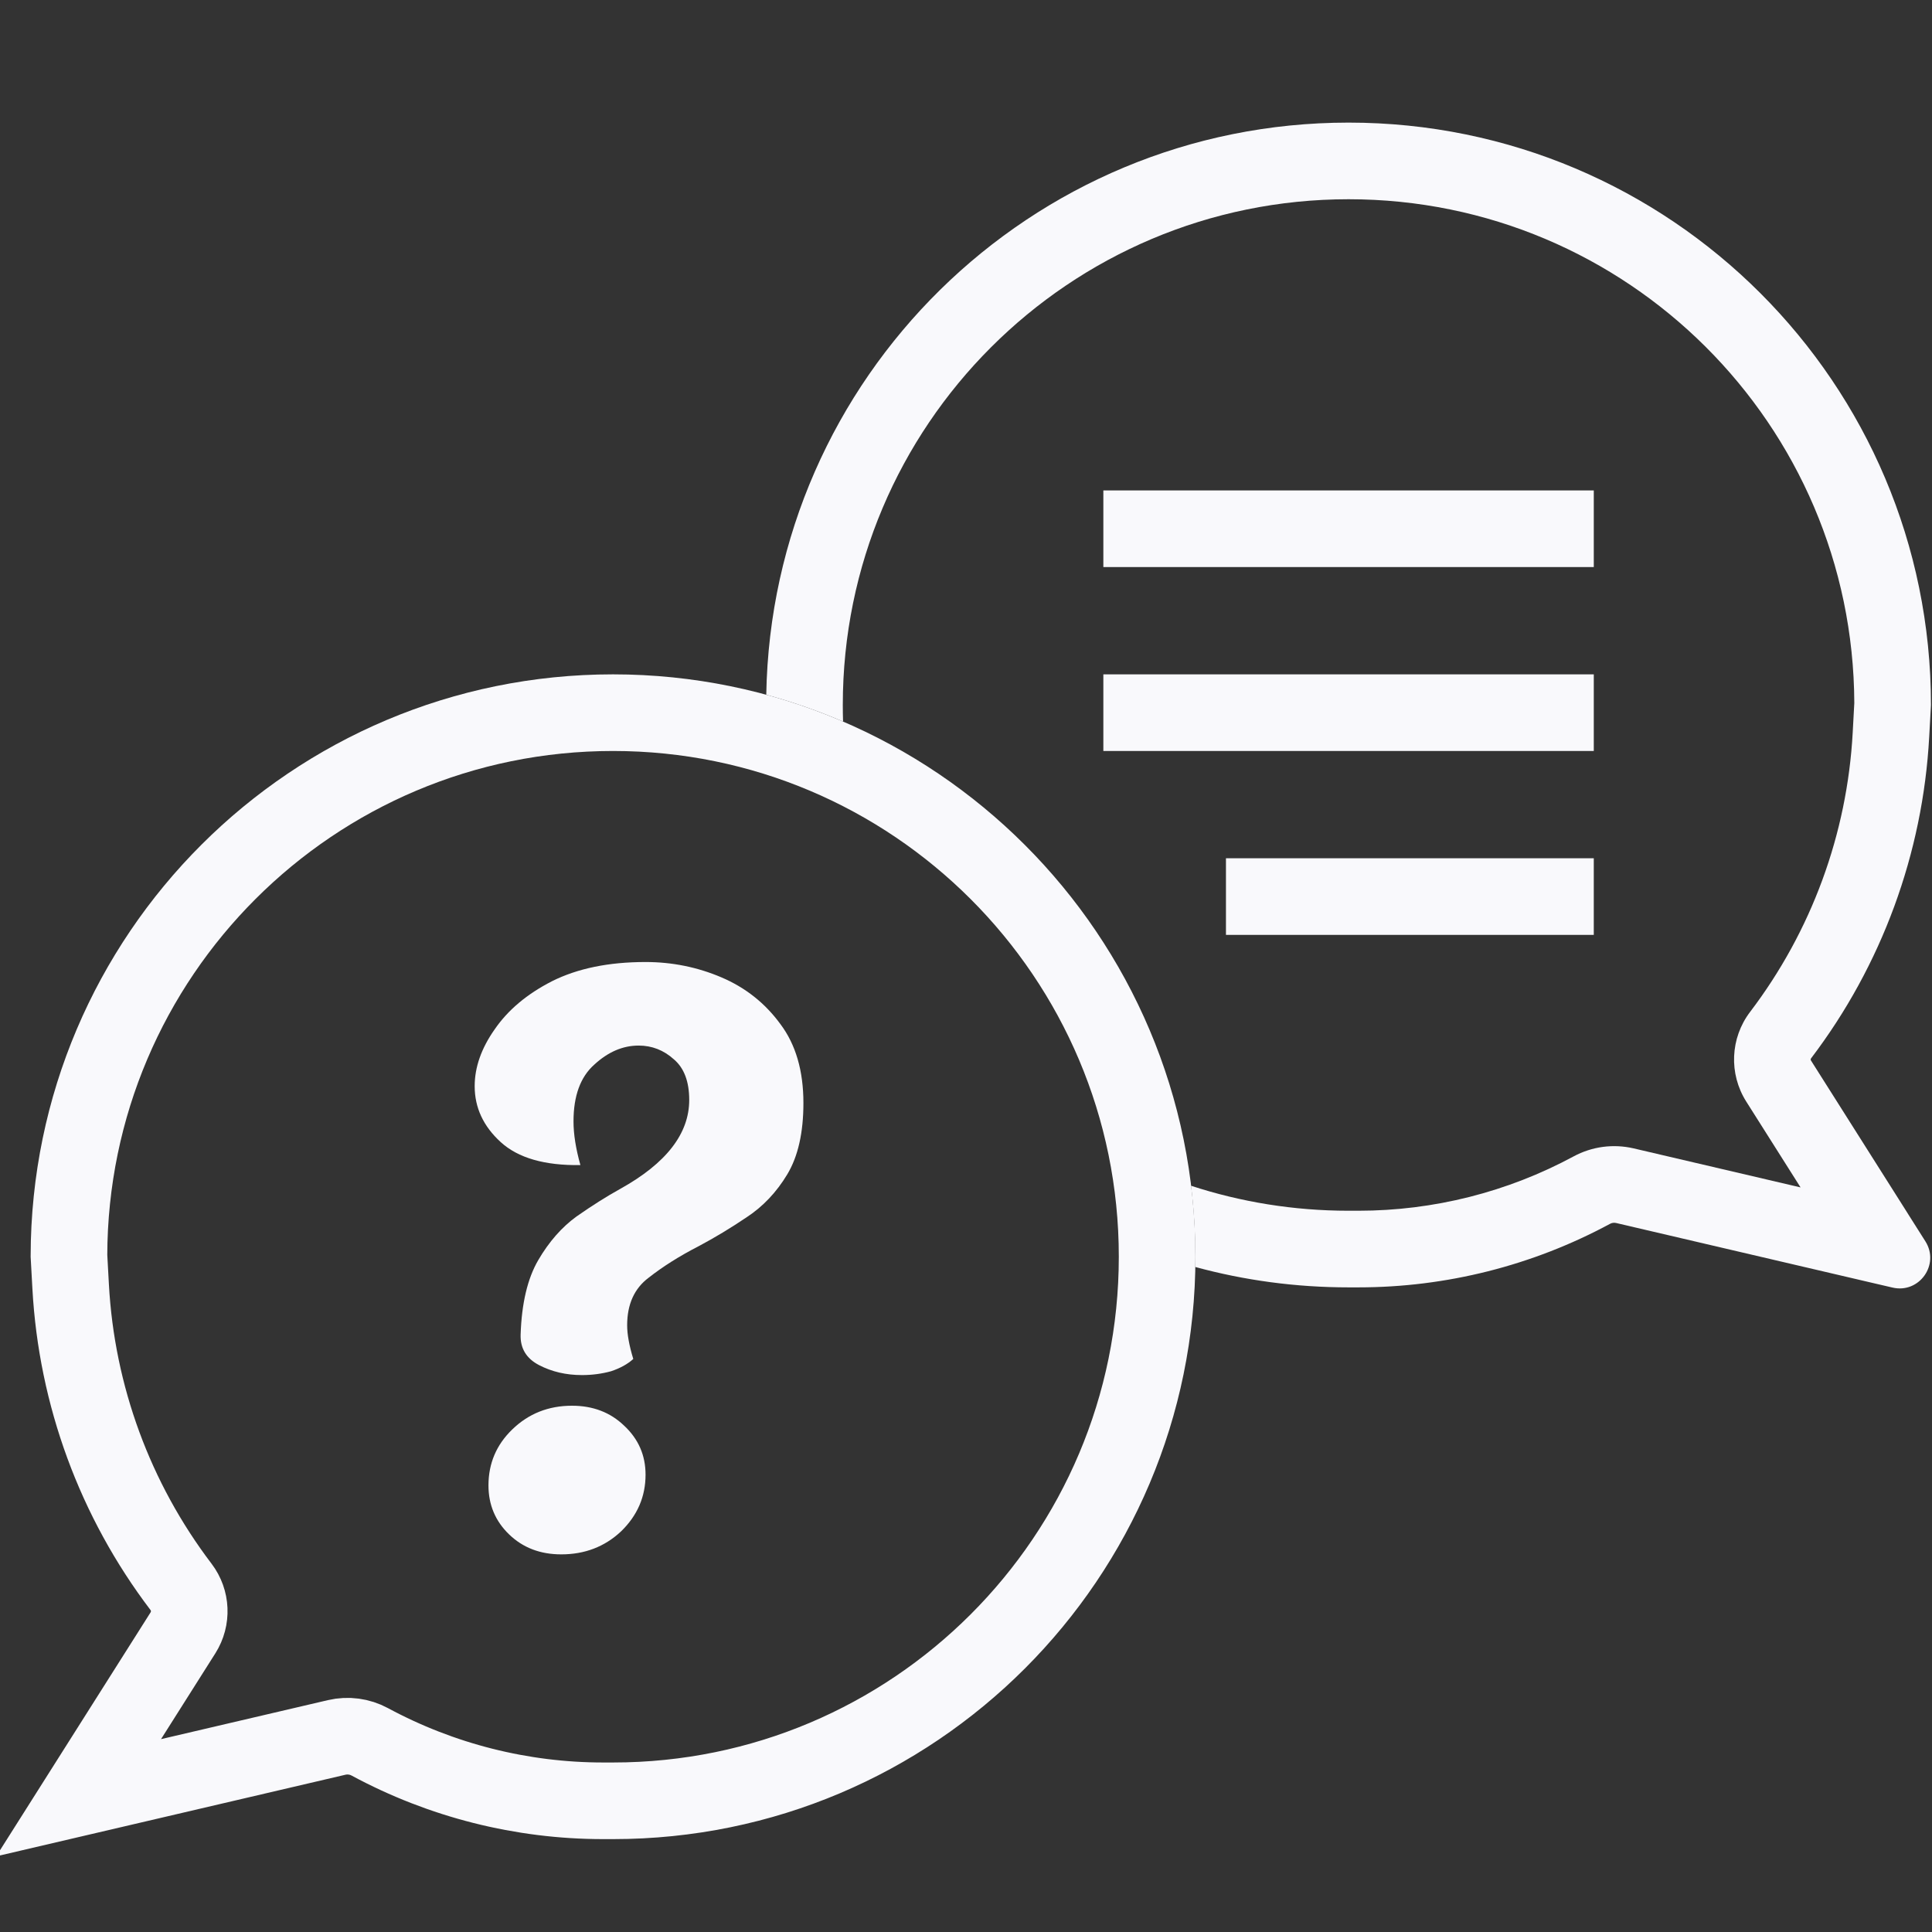
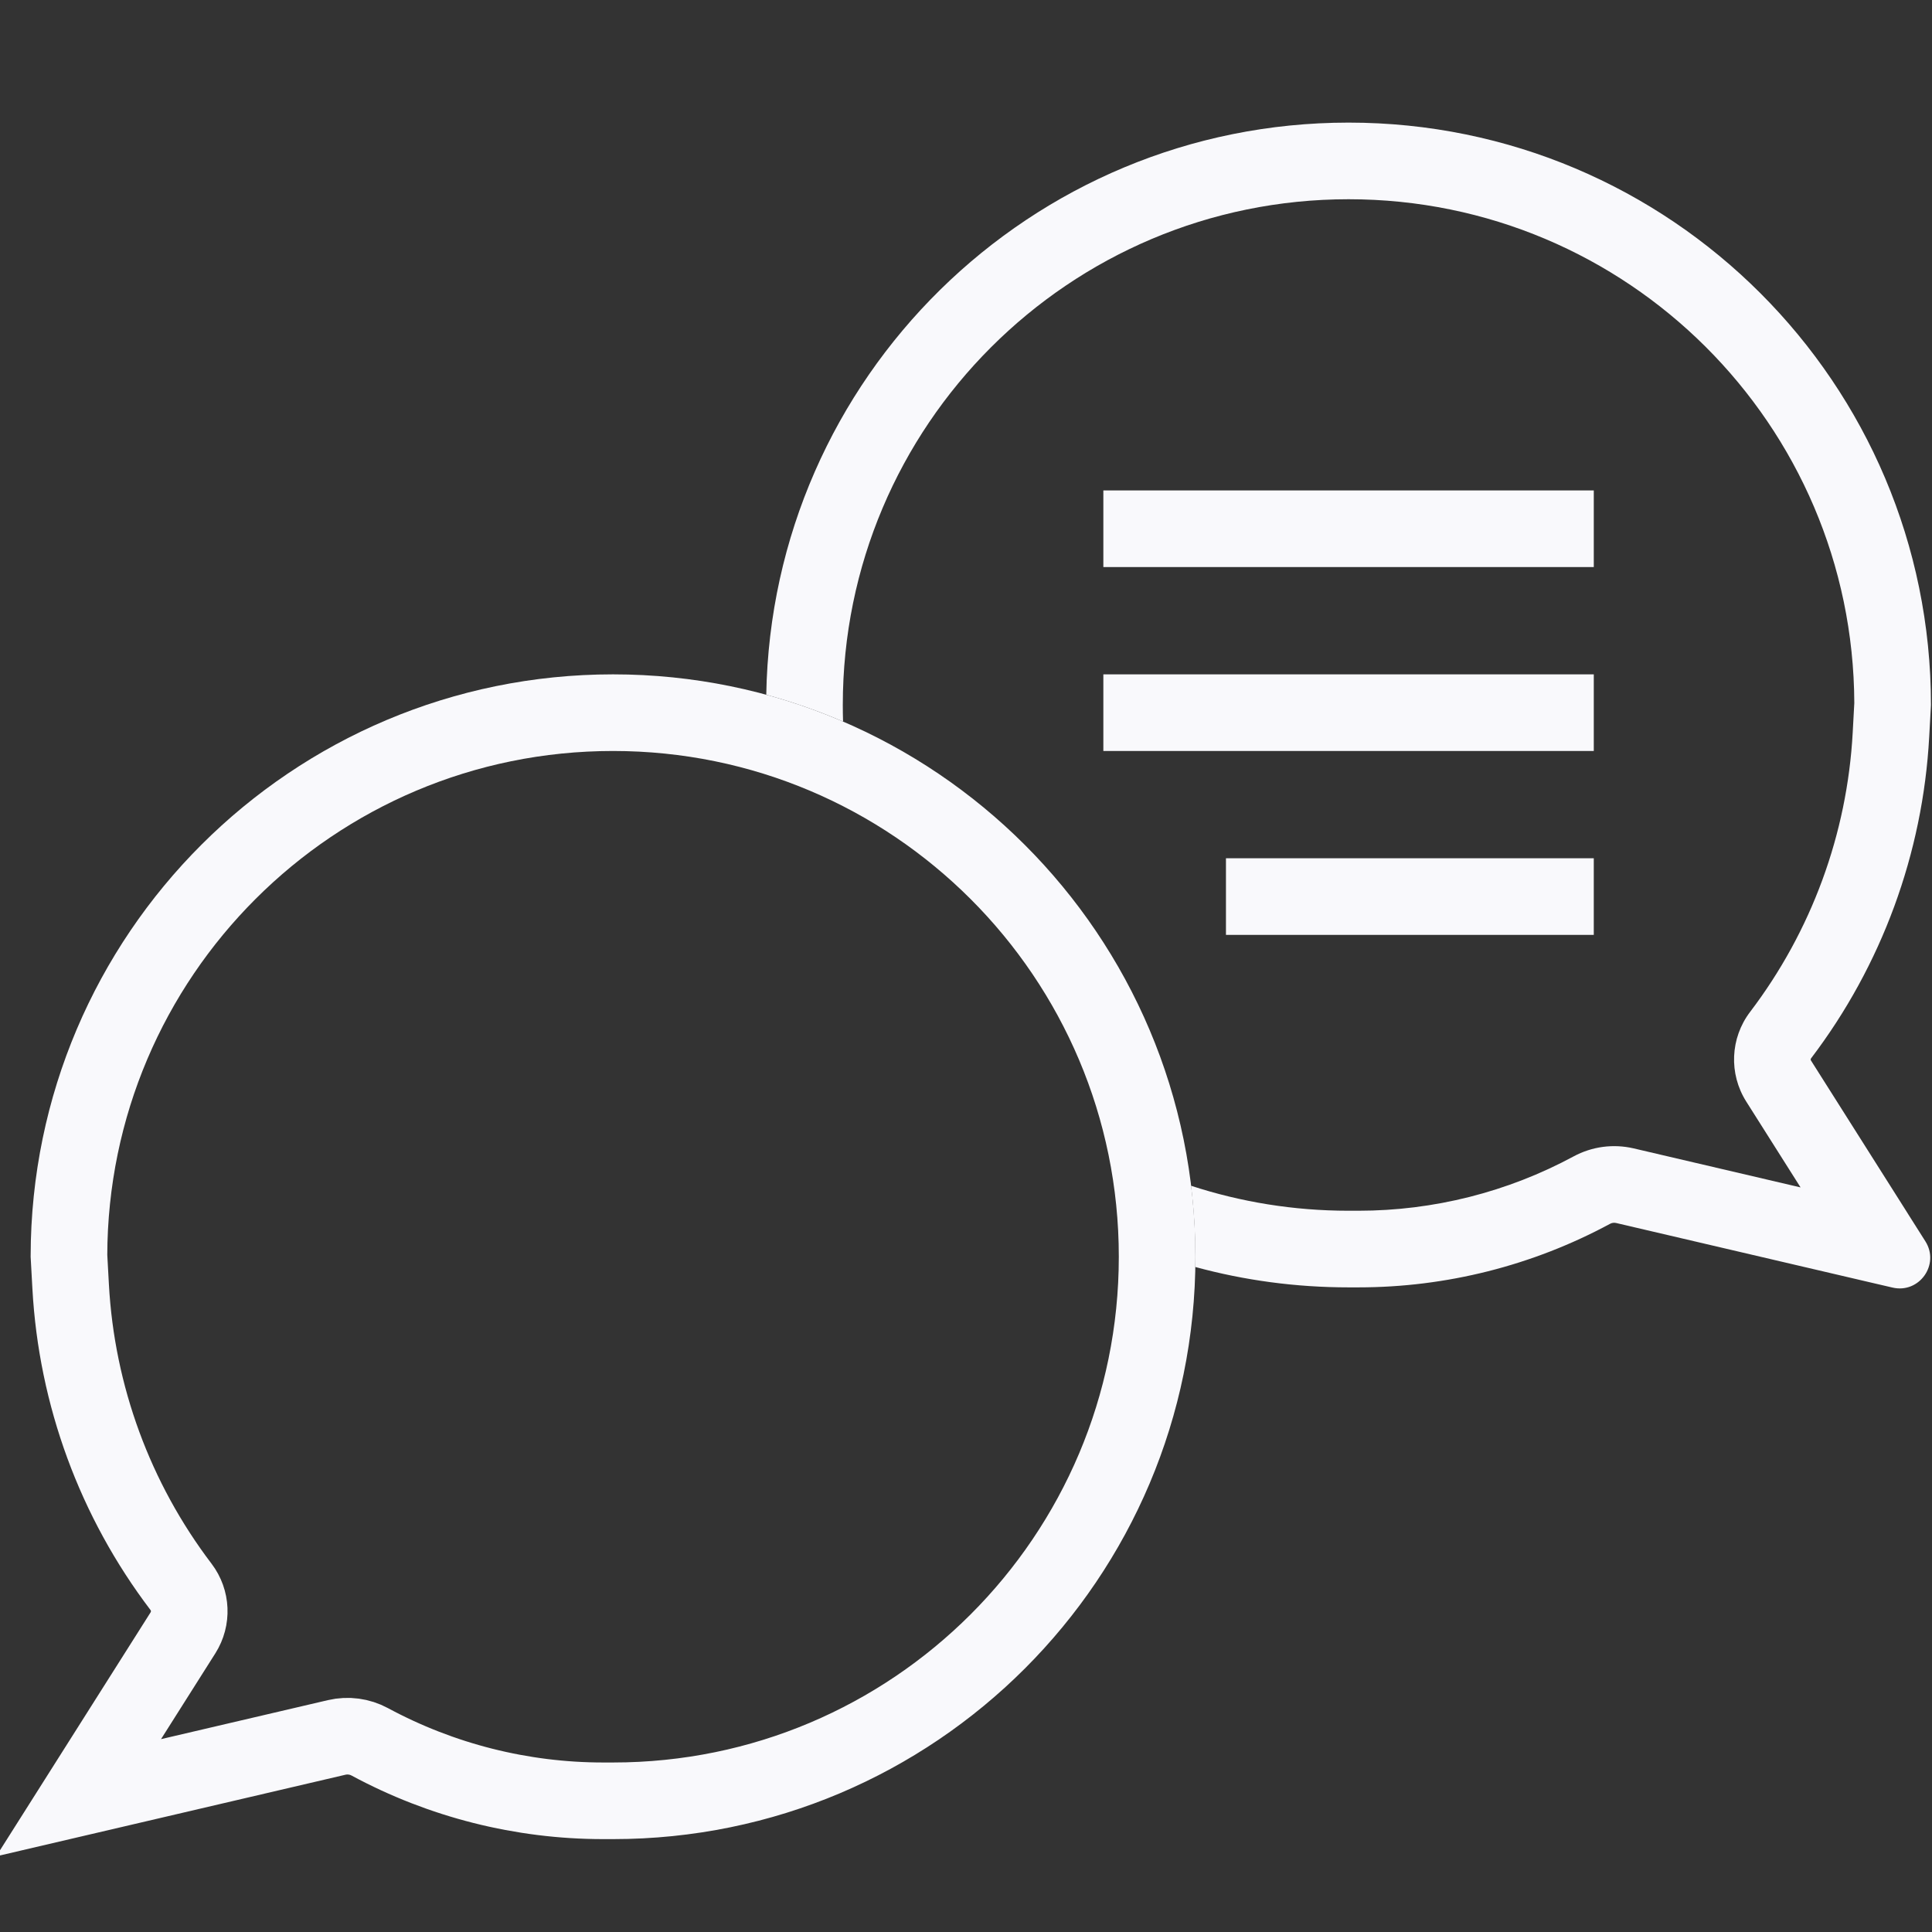
<svg xmlns="http://www.w3.org/2000/svg" width="65" height="65" viewBox="0 0 65 65" fill="none">
  <rect x="0" y="0" width="65" height="65" fill="#333333" stroke="none" />
  <path fill-rule="evenodd" clip-rule="evenodd" d="M62.684 43.089L62.548 43.057L62.544 43.056L54.375 41.147C54.305 41.13 54.23 41.14 54.166 41.175C51.566 42.578 48.658 43.312 45.703 43.312H45.371C43.586 43.312 41.856 43.074 40.212 42.626C40.214 42.511 40.215 42.397 40.215 42.281C40.215 41.473 40.166 40.675 40.071 39.893C41.739 40.439 43.52 40.734 45.371 40.734H45.703C48.231 40.734 50.718 40.106 52.942 38.906C53.56 38.572 54.278 38.477 54.962 38.636L60.578 39.949L58.75 37.06C58.16 36.127 58.211 34.925 58.879 34.046C60.944 31.33 62.146 28.058 62.332 24.651L62.386 23.651C62.35 14.285 54.746 6.703 45.371 6.703C35.974 6.703 28.355 14.321 28.355 23.719C28.355 23.906 28.358 24.092 28.364 24.277C27.531 23.918 26.668 23.616 25.78 23.374C25.964 12.712 34.665 4.125 45.371 4.125C56.192 4.125 64.965 12.897 64.965 23.719L64.906 24.791C64.692 28.713 63.308 32.48 60.932 35.606C60.915 35.628 60.914 35.658 60.929 35.681L64.159 40.785L64.161 40.789L64.235 40.907L64.778 41.764C65.271 42.544 64.57 43.529 63.672 43.319L62.684 43.089Z" fill="#F9F9FC" />
  <rect x="37.121" y="16.5" width="16.5" height="2.578" fill="#F9F9FC" />
  <rect x="37.121" y="22.688" width="16.5" height="2.578" fill="#F9F9FC" />
  <rect x="41.246" y="28.875" width="12.375" height="2.578" fill="#F9F9FC" />
  <path d="M11.328 58.454L2.644 60.483L6.157 54.933C6.459 54.455 6.433 53.839 6.091 53.389C3.87 50.468 2.577 46.948 2.377 43.284L2.32 42.247C2.339 32.153 10.527 23.977 20.625 23.977C30.734 23.977 38.93 32.172 38.93 42.281C38.93 52.391 30.734 60.586 20.625 60.586H20.293C17.552 60.586 14.854 59.904 12.442 58.603C12.101 58.419 11.705 58.366 11.328 58.454Z" stroke="#F9F9FC" stroke-width="2.578" />
-   <path d="M19.579 46.263C19.046 46.263 18.565 46.151 18.135 45.927C17.706 45.704 17.499 45.36 17.516 44.896C17.551 43.848 17.748 43.014 18.109 42.395C18.47 41.777 18.9 41.287 19.398 40.926C19.914 40.565 20.404 40.255 20.868 39.998C22.415 39.138 23.188 38.141 23.188 37.007C23.188 36.388 23.016 35.933 22.673 35.641C22.329 35.331 21.934 35.177 21.487 35.177C20.954 35.177 20.456 35.391 19.991 35.821C19.527 36.234 19.295 36.87 19.295 37.729C19.295 38.159 19.373 38.648 19.527 39.198C18.324 39.216 17.43 38.958 16.846 38.425C16.262 37.892 15.97 37.265 15.97 36.543C15.97 35.907 16.193 35.271 16.64 34.635C17.087 33.982 17.731 33.441 18.573 33.011C19.433 32.581 20.481 32.366 21.719 32.366C22.613 32.366 23.463 32.538 24.271 32.882C25.079 33.226 25.741 33.75 26.256 34.455C26.772 35.142 27.03 36.027 27.03 37.11C27.03 38.107 26.849 38.906 26.488 39.508C26.127 40.109 25.672 40.591 25.122 40.952C24.589 41.312 24.048 41.639 23.498 41.931C22.862 42.258 22.303 42.61 21.822 42.988C21.341 43.349 21.1 43.882 21.1 44.587C21.1 44.741 21.117 44.913 21.152 45.102C21.186 45.291 21.238 45.498 21.306 45.721C21.117 45.893 20.868 46.031 20.559 46.134C20.249 46.219 19.923 46.263 19.579 46.263ZM18.883 52.295C18.178 52.295 17.594 52.072 17.13 51.625C16.666 51.178 16.434 50.628 16.434 49.975C16.434 49.236 16.7 48.609 17.233 48.093C17.783 47.56 18.453 47.294 19.244 47.294C19.948 47.294 20.533 47.517 20.997 47.964C21.478 48.411 21.719 48.961 21.719 49.614C21.719 50.353 21.444 50.989 20.894 51.522C20.344 52.038 19.674 52.295 18.883 52.295Z" fill="#F9F9FC" />
</svg>